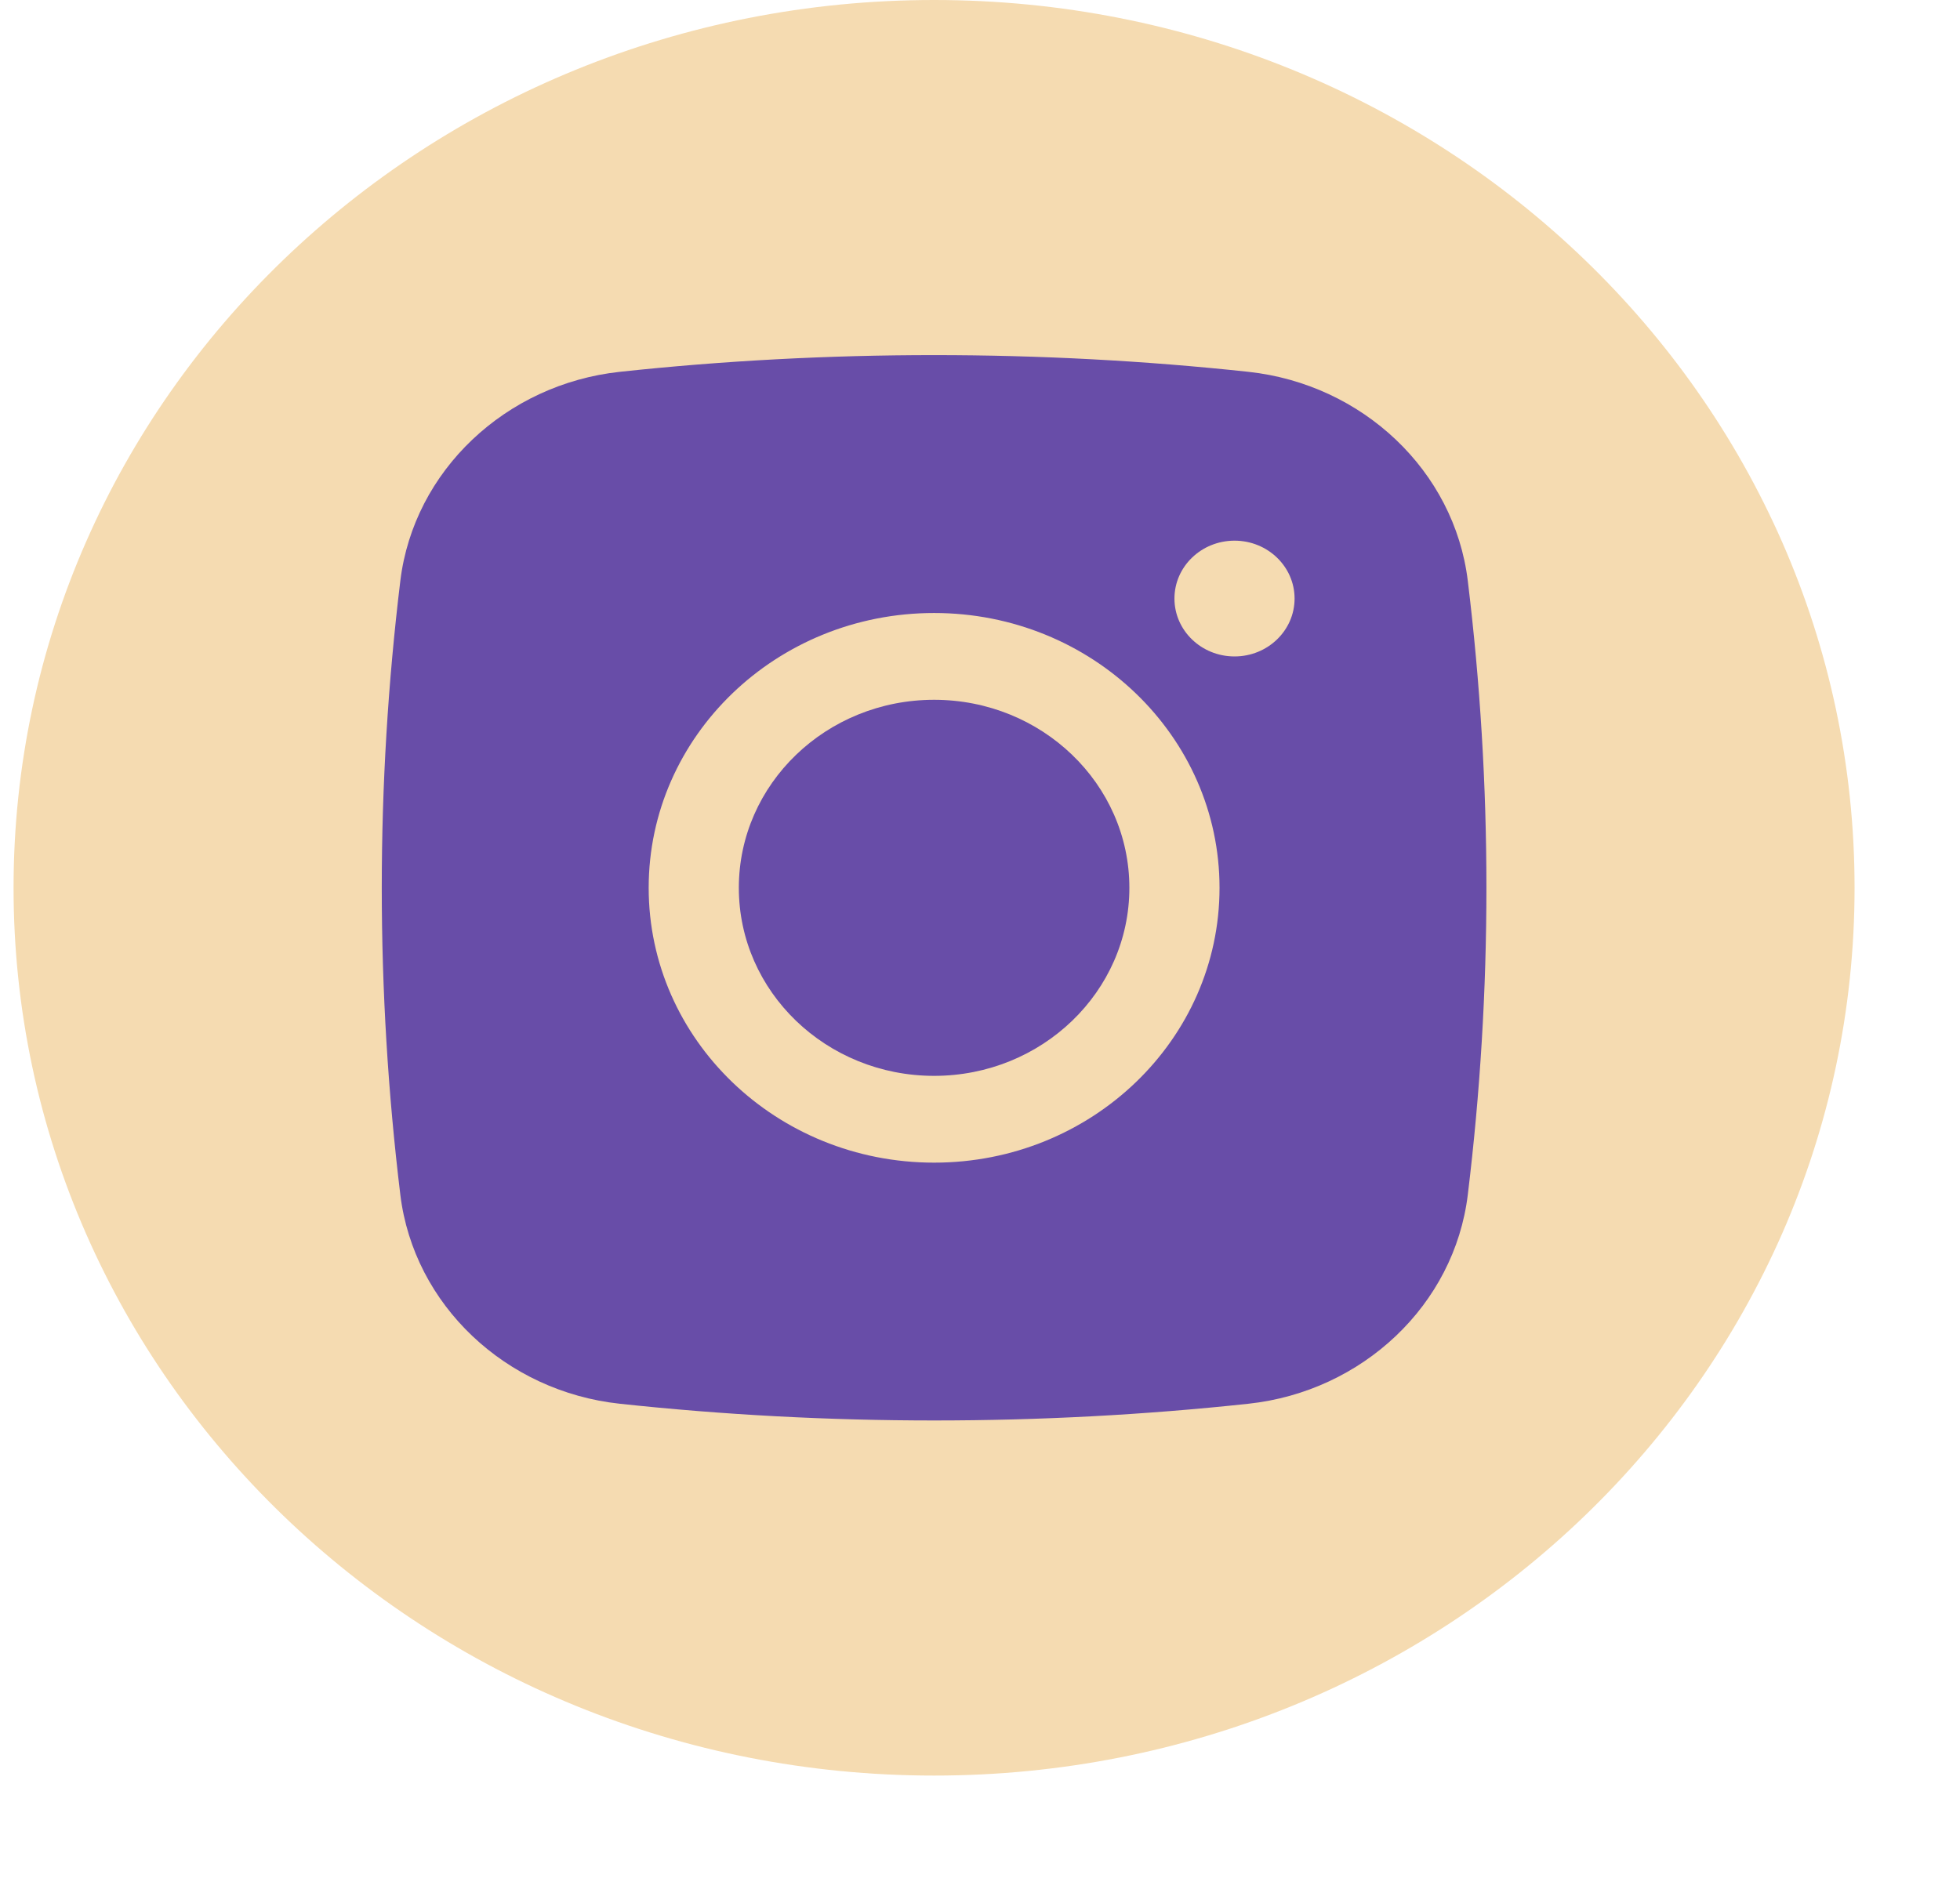
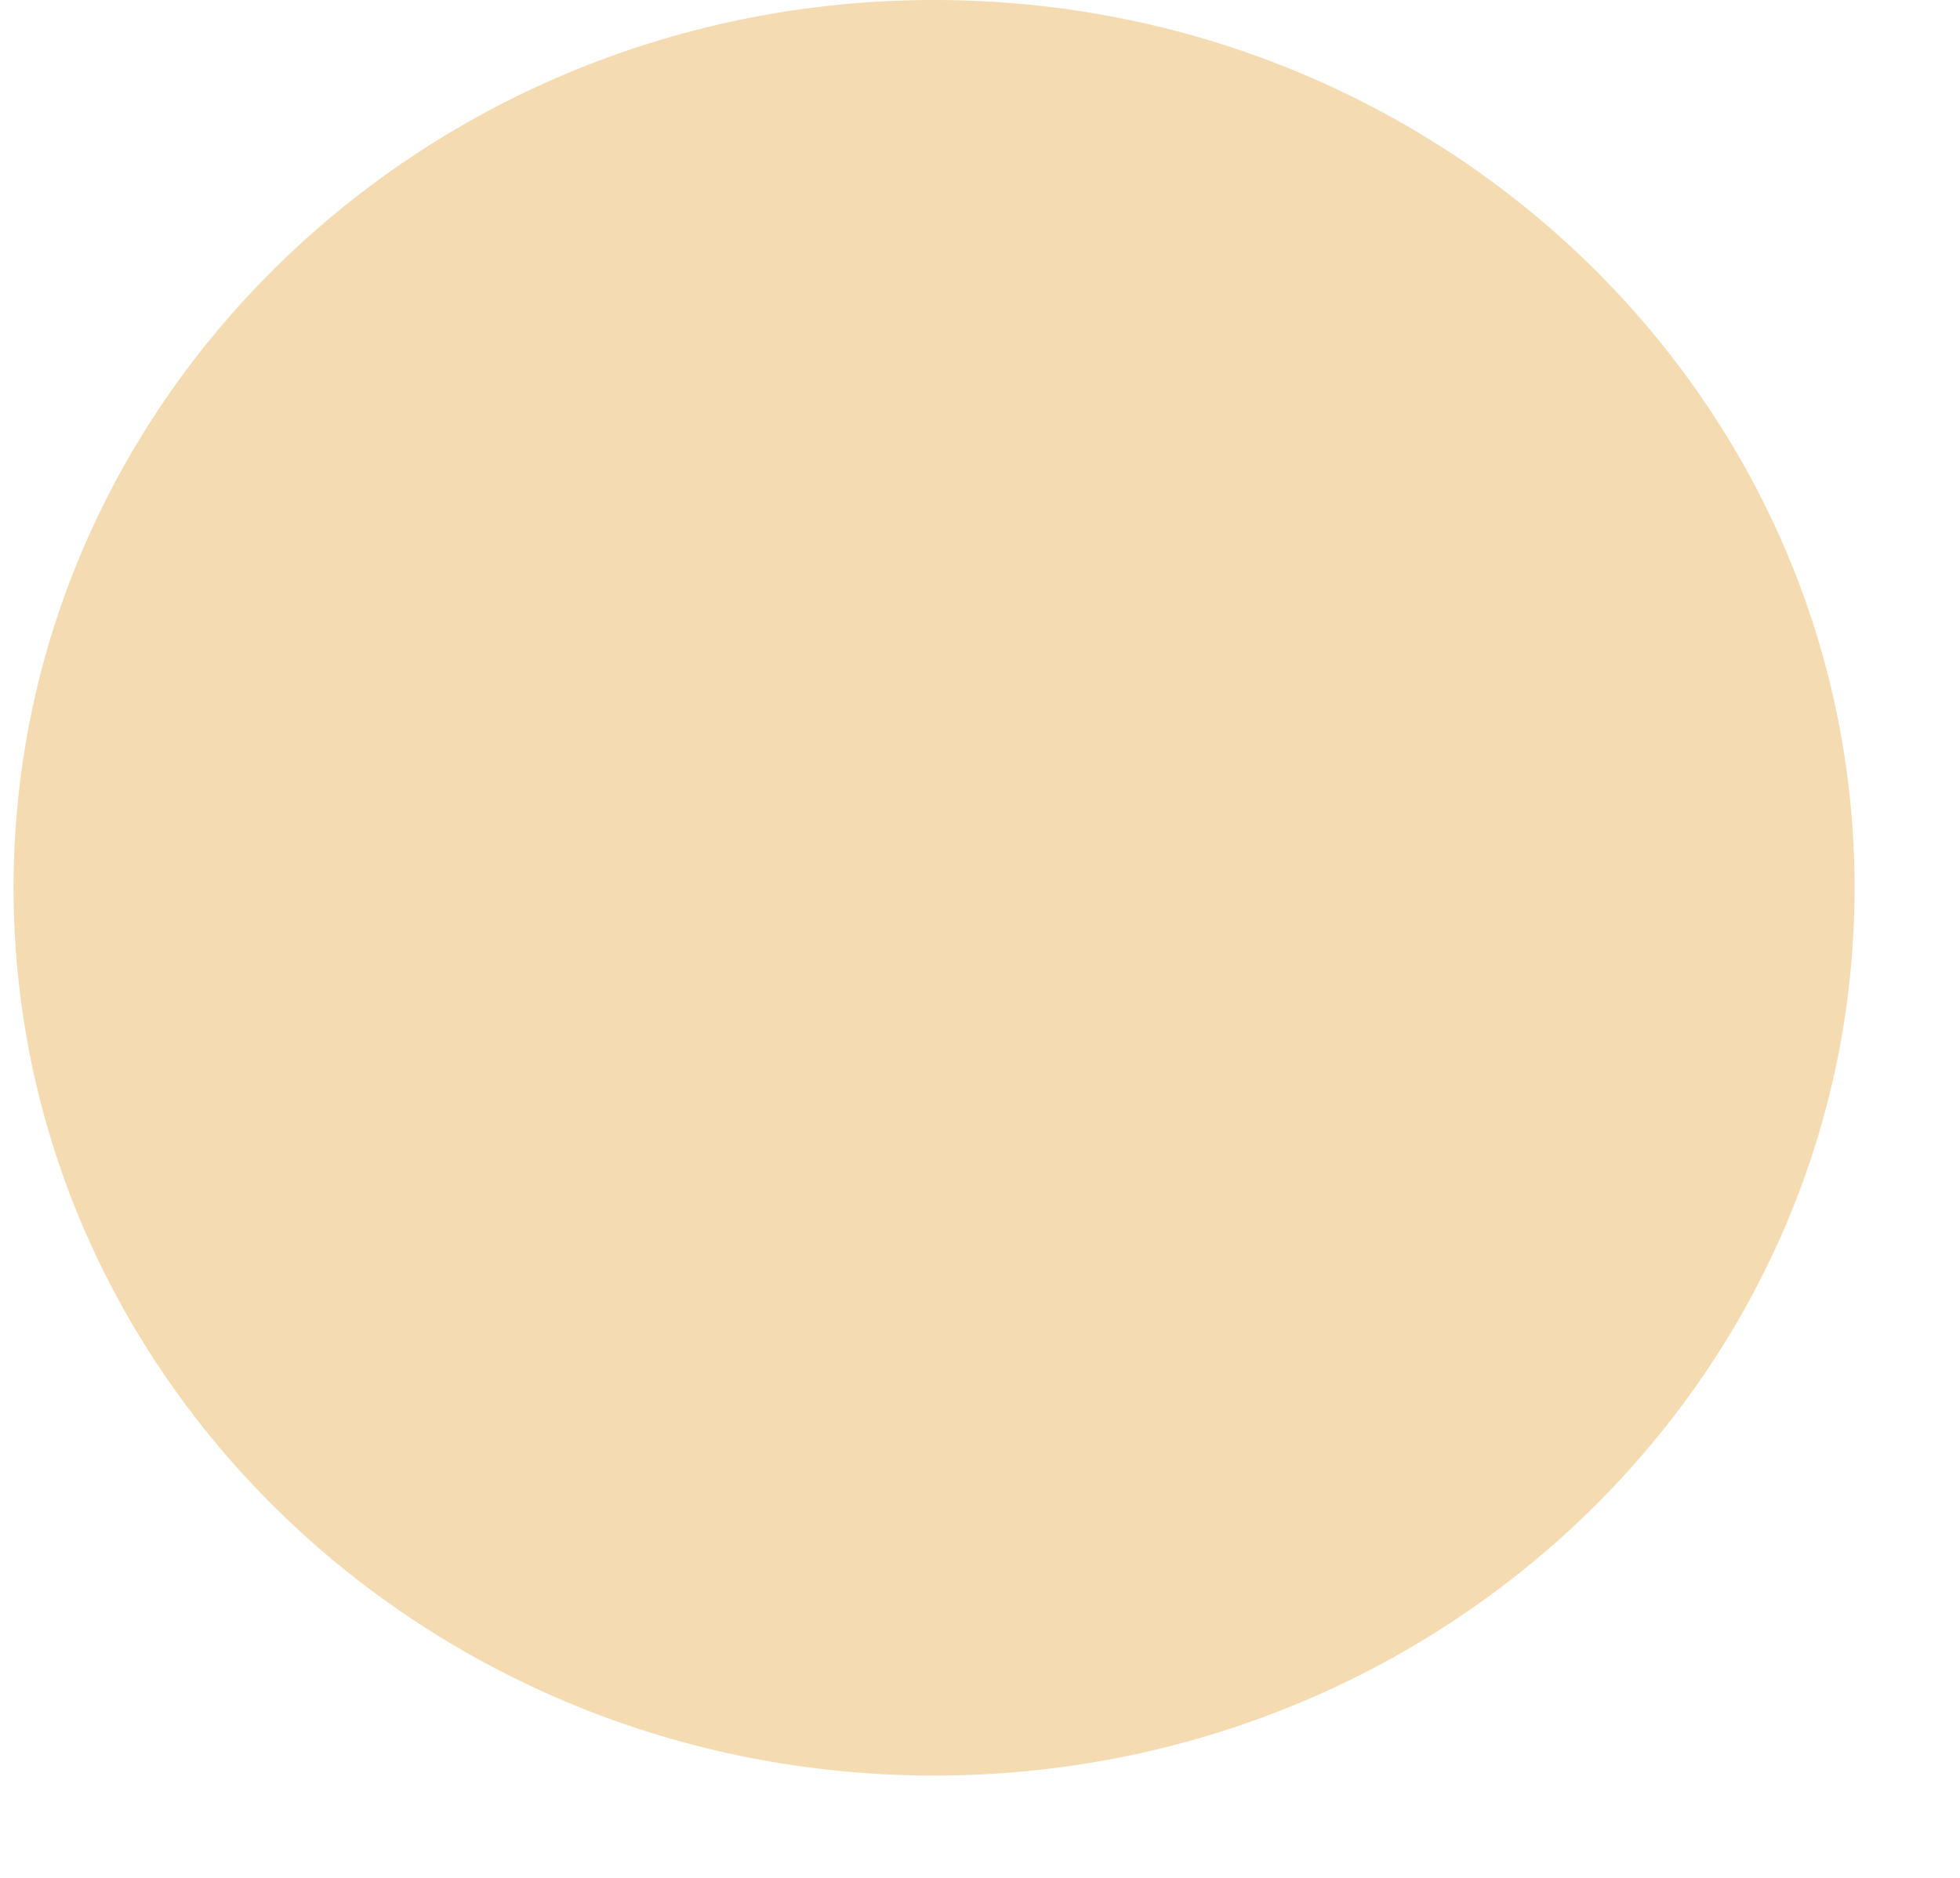
<svg xmlns="http://www.w3.org/2000/svg" width="24" height="23" viewBox="0 0 24 23" fill="none">
  <g clip-path="url(#clip0_407_183)">
    <path d="M11.438 21.747C17.663 21.747 22.709 16.879 22.709 10.874C22.709 4.868 17.663 0 11.438 0C5.213 0 0.166 4.868 0.166 10.874C0.166 16.879 5.213 21.747 11.438 21.747Z" fill="#F5DBB1" />
-     <path d="M11.438 8.571C10.117 8.571 9.047 9.602 9.047 10.874C9.047 12.146 10.117 13.177 11.438 13.177C12.758 13.177 13.829 12.146 13.829 10.874C13.829 9.602 12.758 8.571 11.438 8.571Z" fill="#684DA8" />
-     <path fill-rule="evenodd" clip-rule="evenodd" d="M7.59 4.554C10.127 4.281 12.749 4.281 15.286 4.554C16.683 4.705 17.809 5.765 17.973 7.114C18.277 9.612 18.277 12.135 17.973 14.633C17.809 15.983 16.683 17.043 15.286 17.193C12.749 17.466 10.127 17.466 7.59 17.193C6.193 17.043 5.066 15.983 4.902 14.633C4.599 12.135 4.599 9.612 4.902 7.114C5.066 5.765 6.193 4.705 7.59 4.554ZM15.117 6.622C14.71 6.622 14.381 6.94 14.381 7.331C14.381 7.722 14.71 8.04 15.117 8.04C15.523 8.04 15.852 7.722 15.852 7.331C15.852 6.94 15.523 6.622 15.117 6.622ZM7.943 10.874C7.943 9.015 9.508 7.508 11.438 7.508C13.368 7.508 14.933 9.015 14.933 10.874C14.933 12.733 13.368 14.24 11.438 14.24C9.508 14.24 7.943 12.733 7.943 10.874Z" fill="#684DA8" />
  </g>
  <defs>
    <clipPath id="clip0_407_183">
      <rect width="23.09" height="22.166" fill="white" transform="translate(0.166)" />
    </clipPath>
  </defs>
</svg>